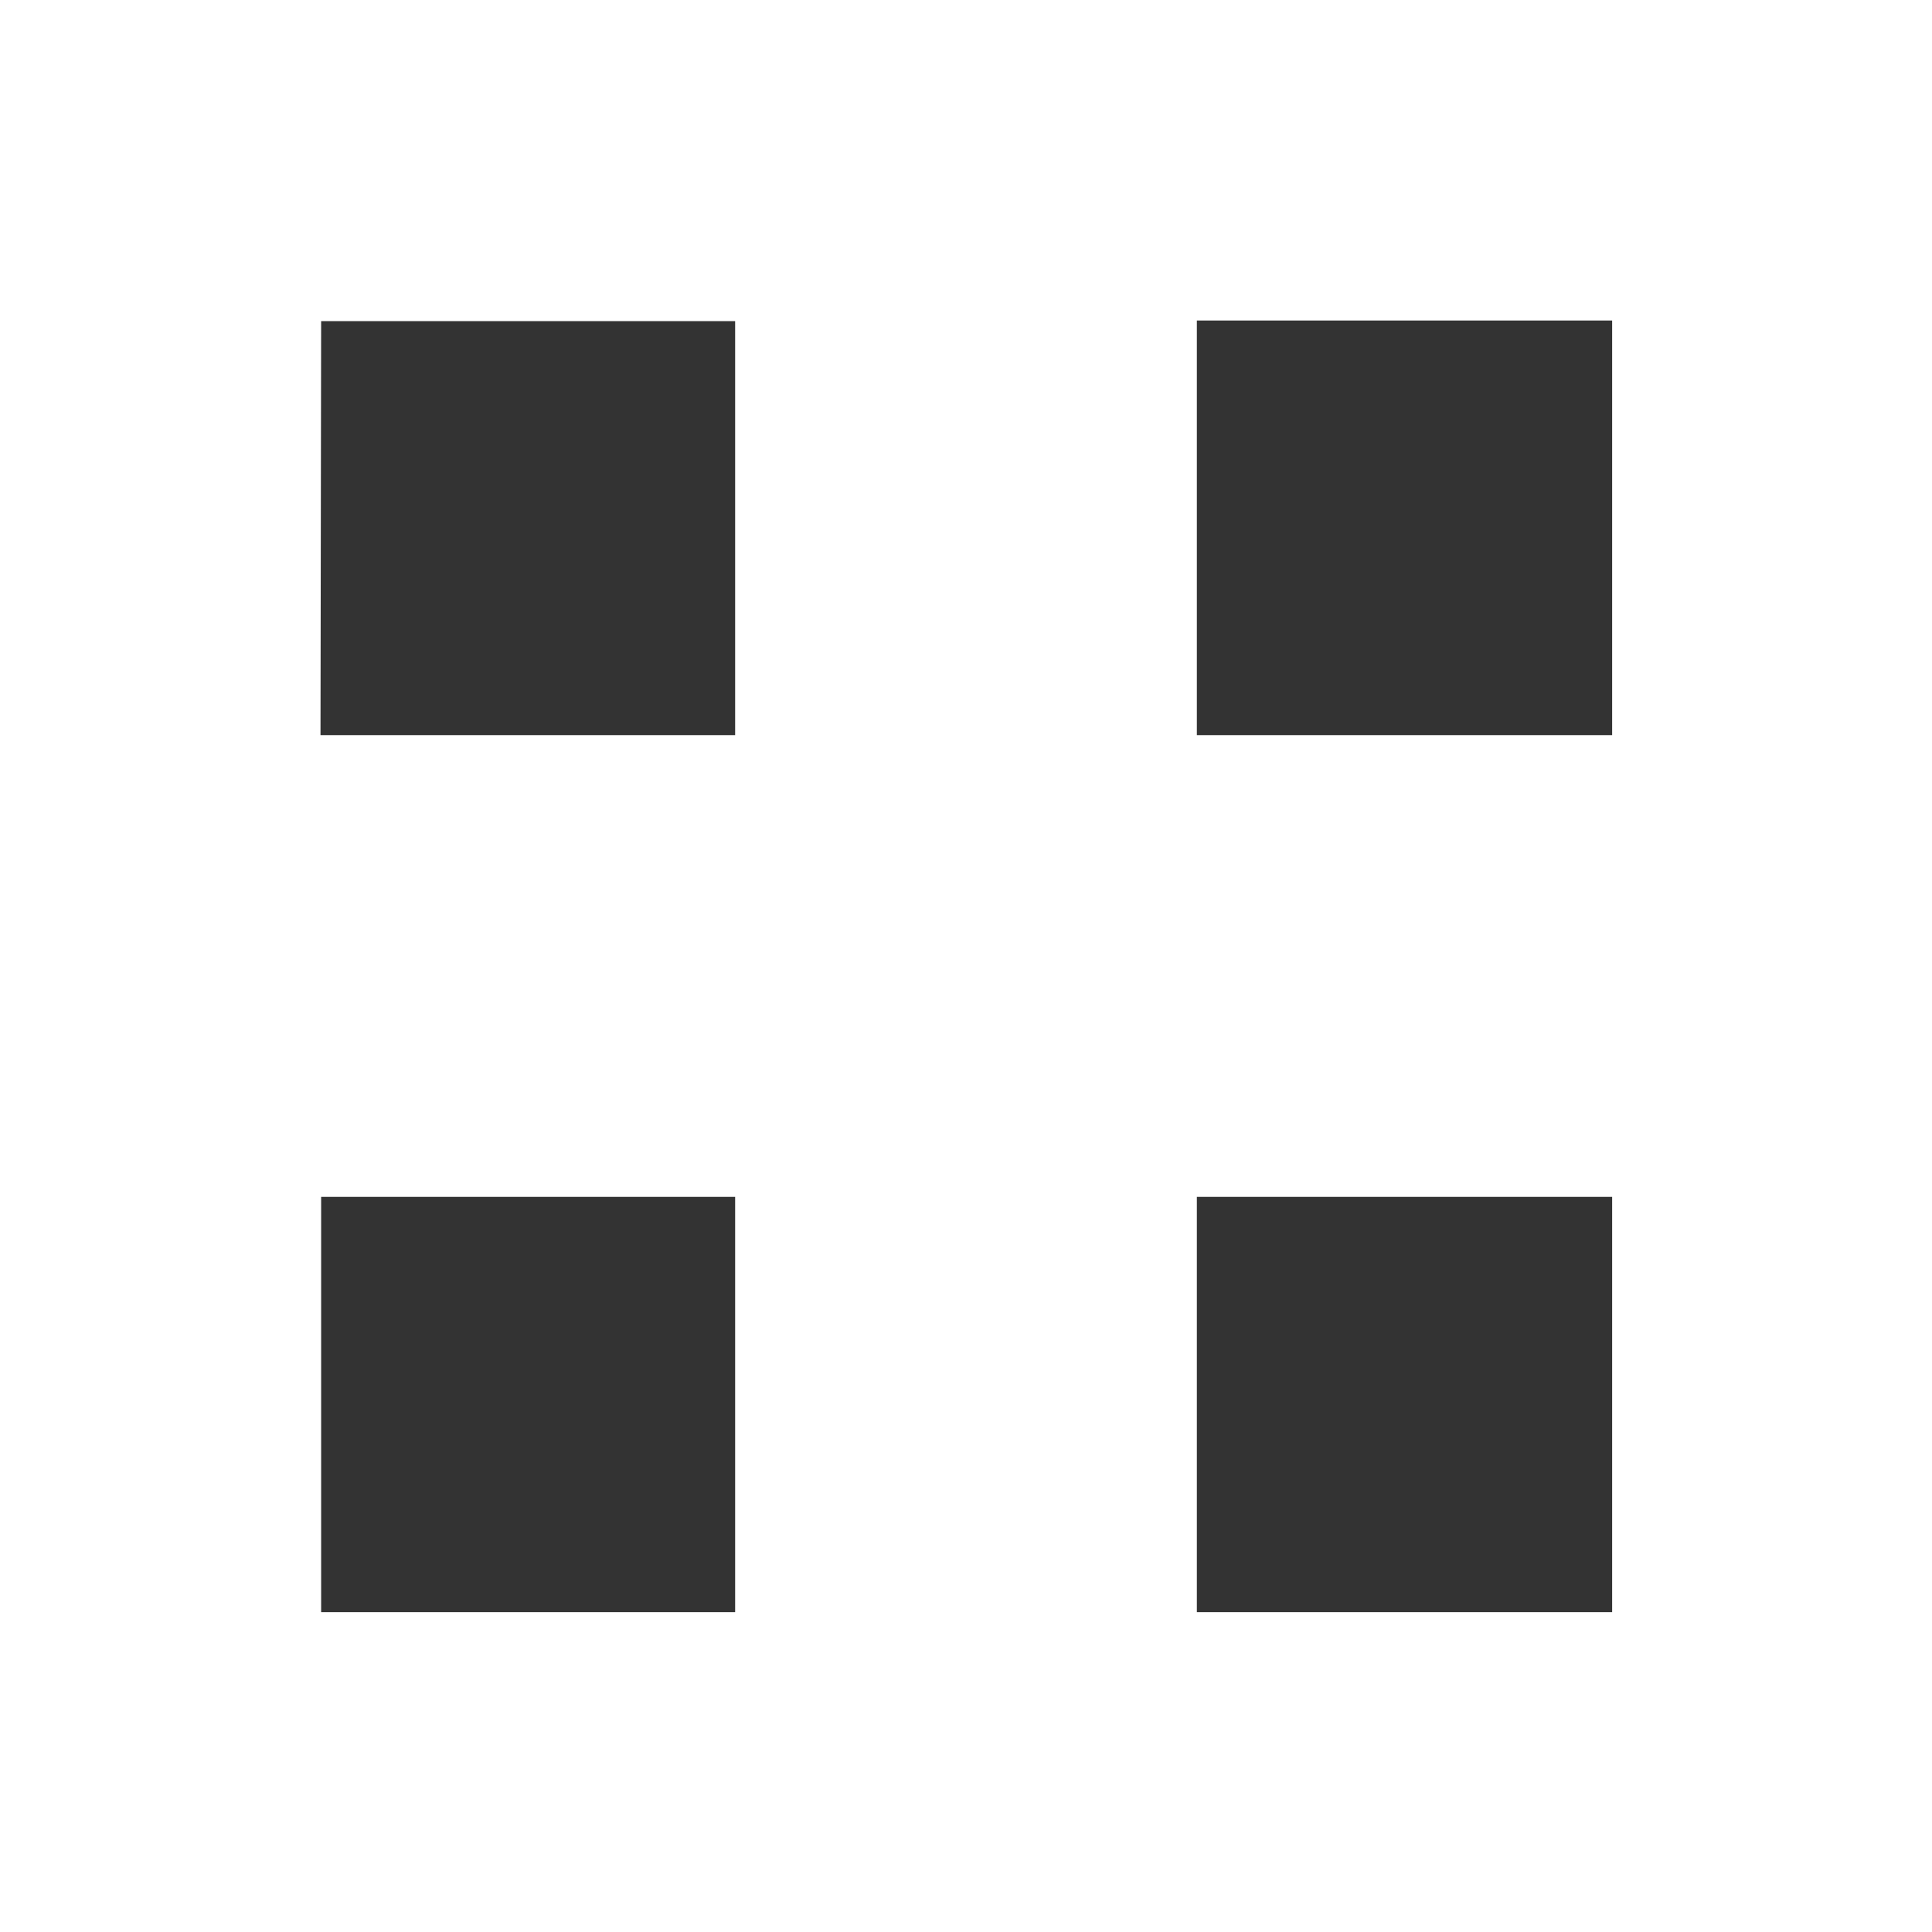
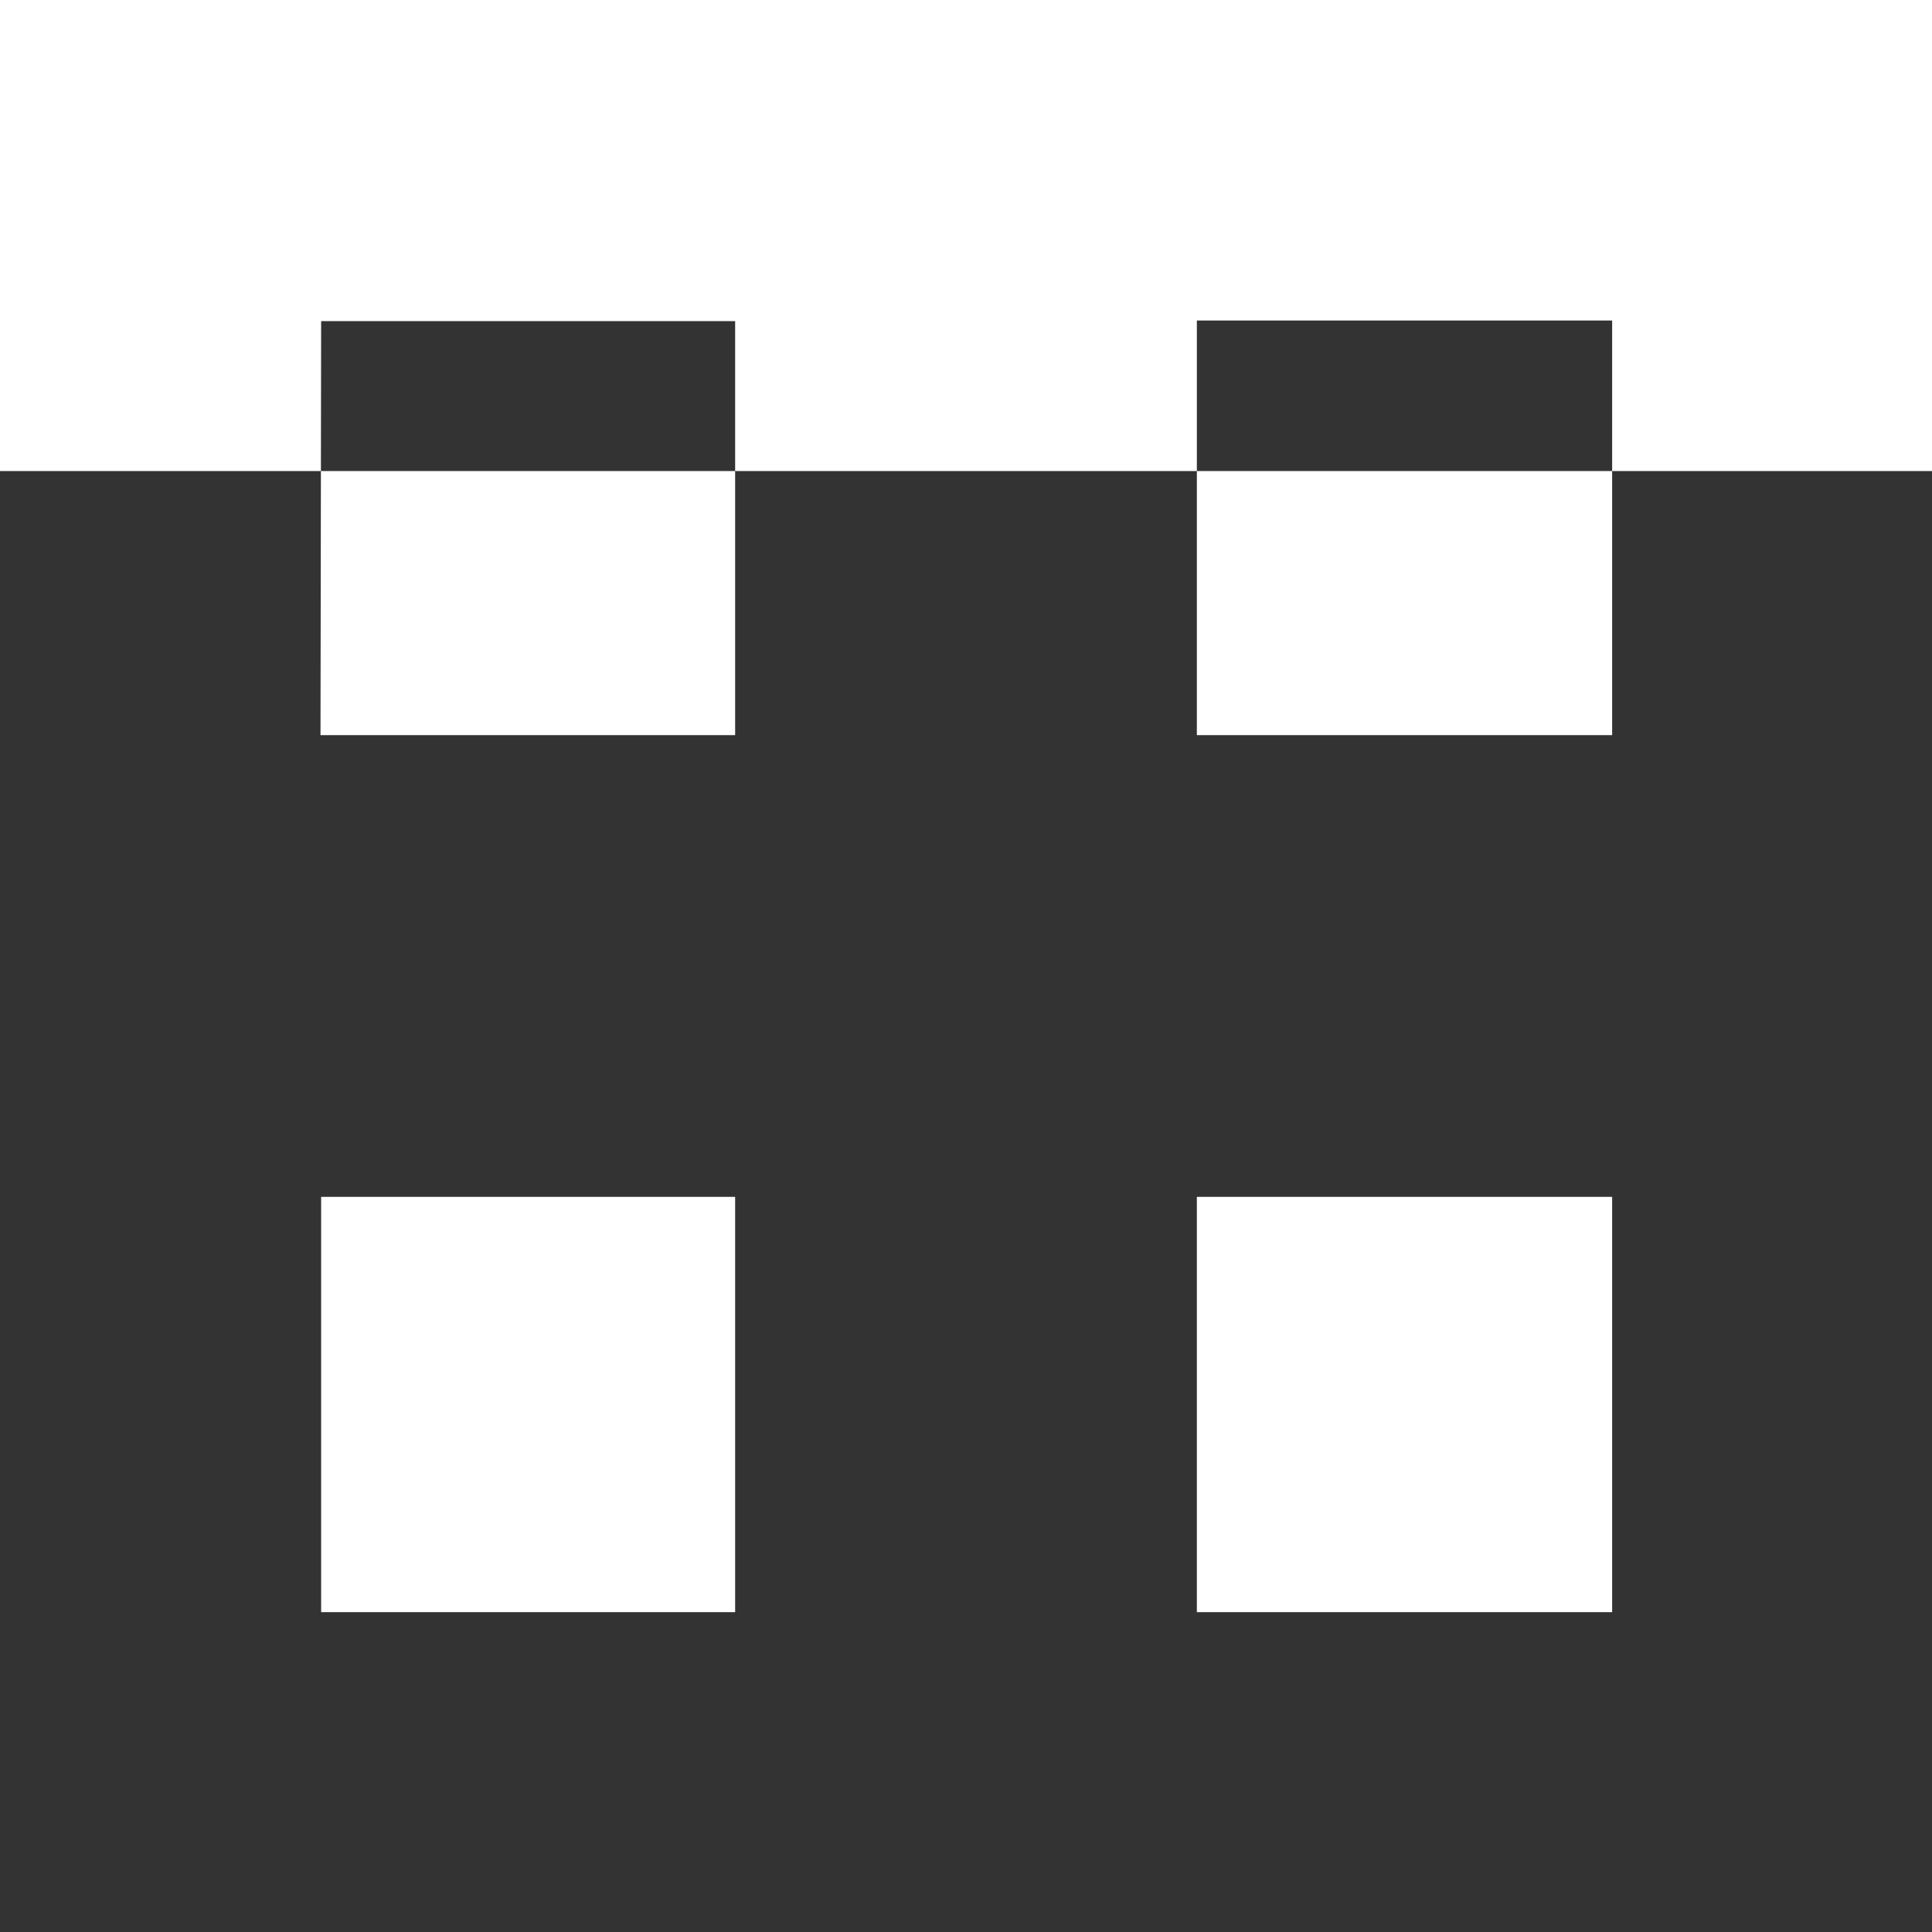
<svg xmlns="http://www.w3.org/2000/svg" viewBox="0 0 119.84 119.84">
  <rect x="0" y="0" width="119.84" height="119.84" fill="#333333" stroke="none" />
  <defs>
    <style>.cls-1{fill:#fff;}</style>
  </defs>
  <g id="Слой_2" data-name="Слой 2">
    <g id="Layer_1" data-name="Layer 1">
-       <path class="cls-1" d="M105.31,0H0V14.61H0v90.62H0v14.61H119.84V0ZM100,100H74.24V74.24H100Zm-80.08,0V74.24H45.6V100Zm0-80.08H45.6V45.6H19.88ZM100,45.6H74.24V19.88H100Z" />
+       <path class="cls-1" d="M105.31,0H0V14.61H0H0v14.61H119.84V0ZM100,100H74.24V74.24H100Zm-80.08,0V74.24H45.6V100Zm0-80.08H45.6V45.6H19.88ZM100,45.6H74.24V19.88H100Z" />
    </g>
  </g>
</svg>